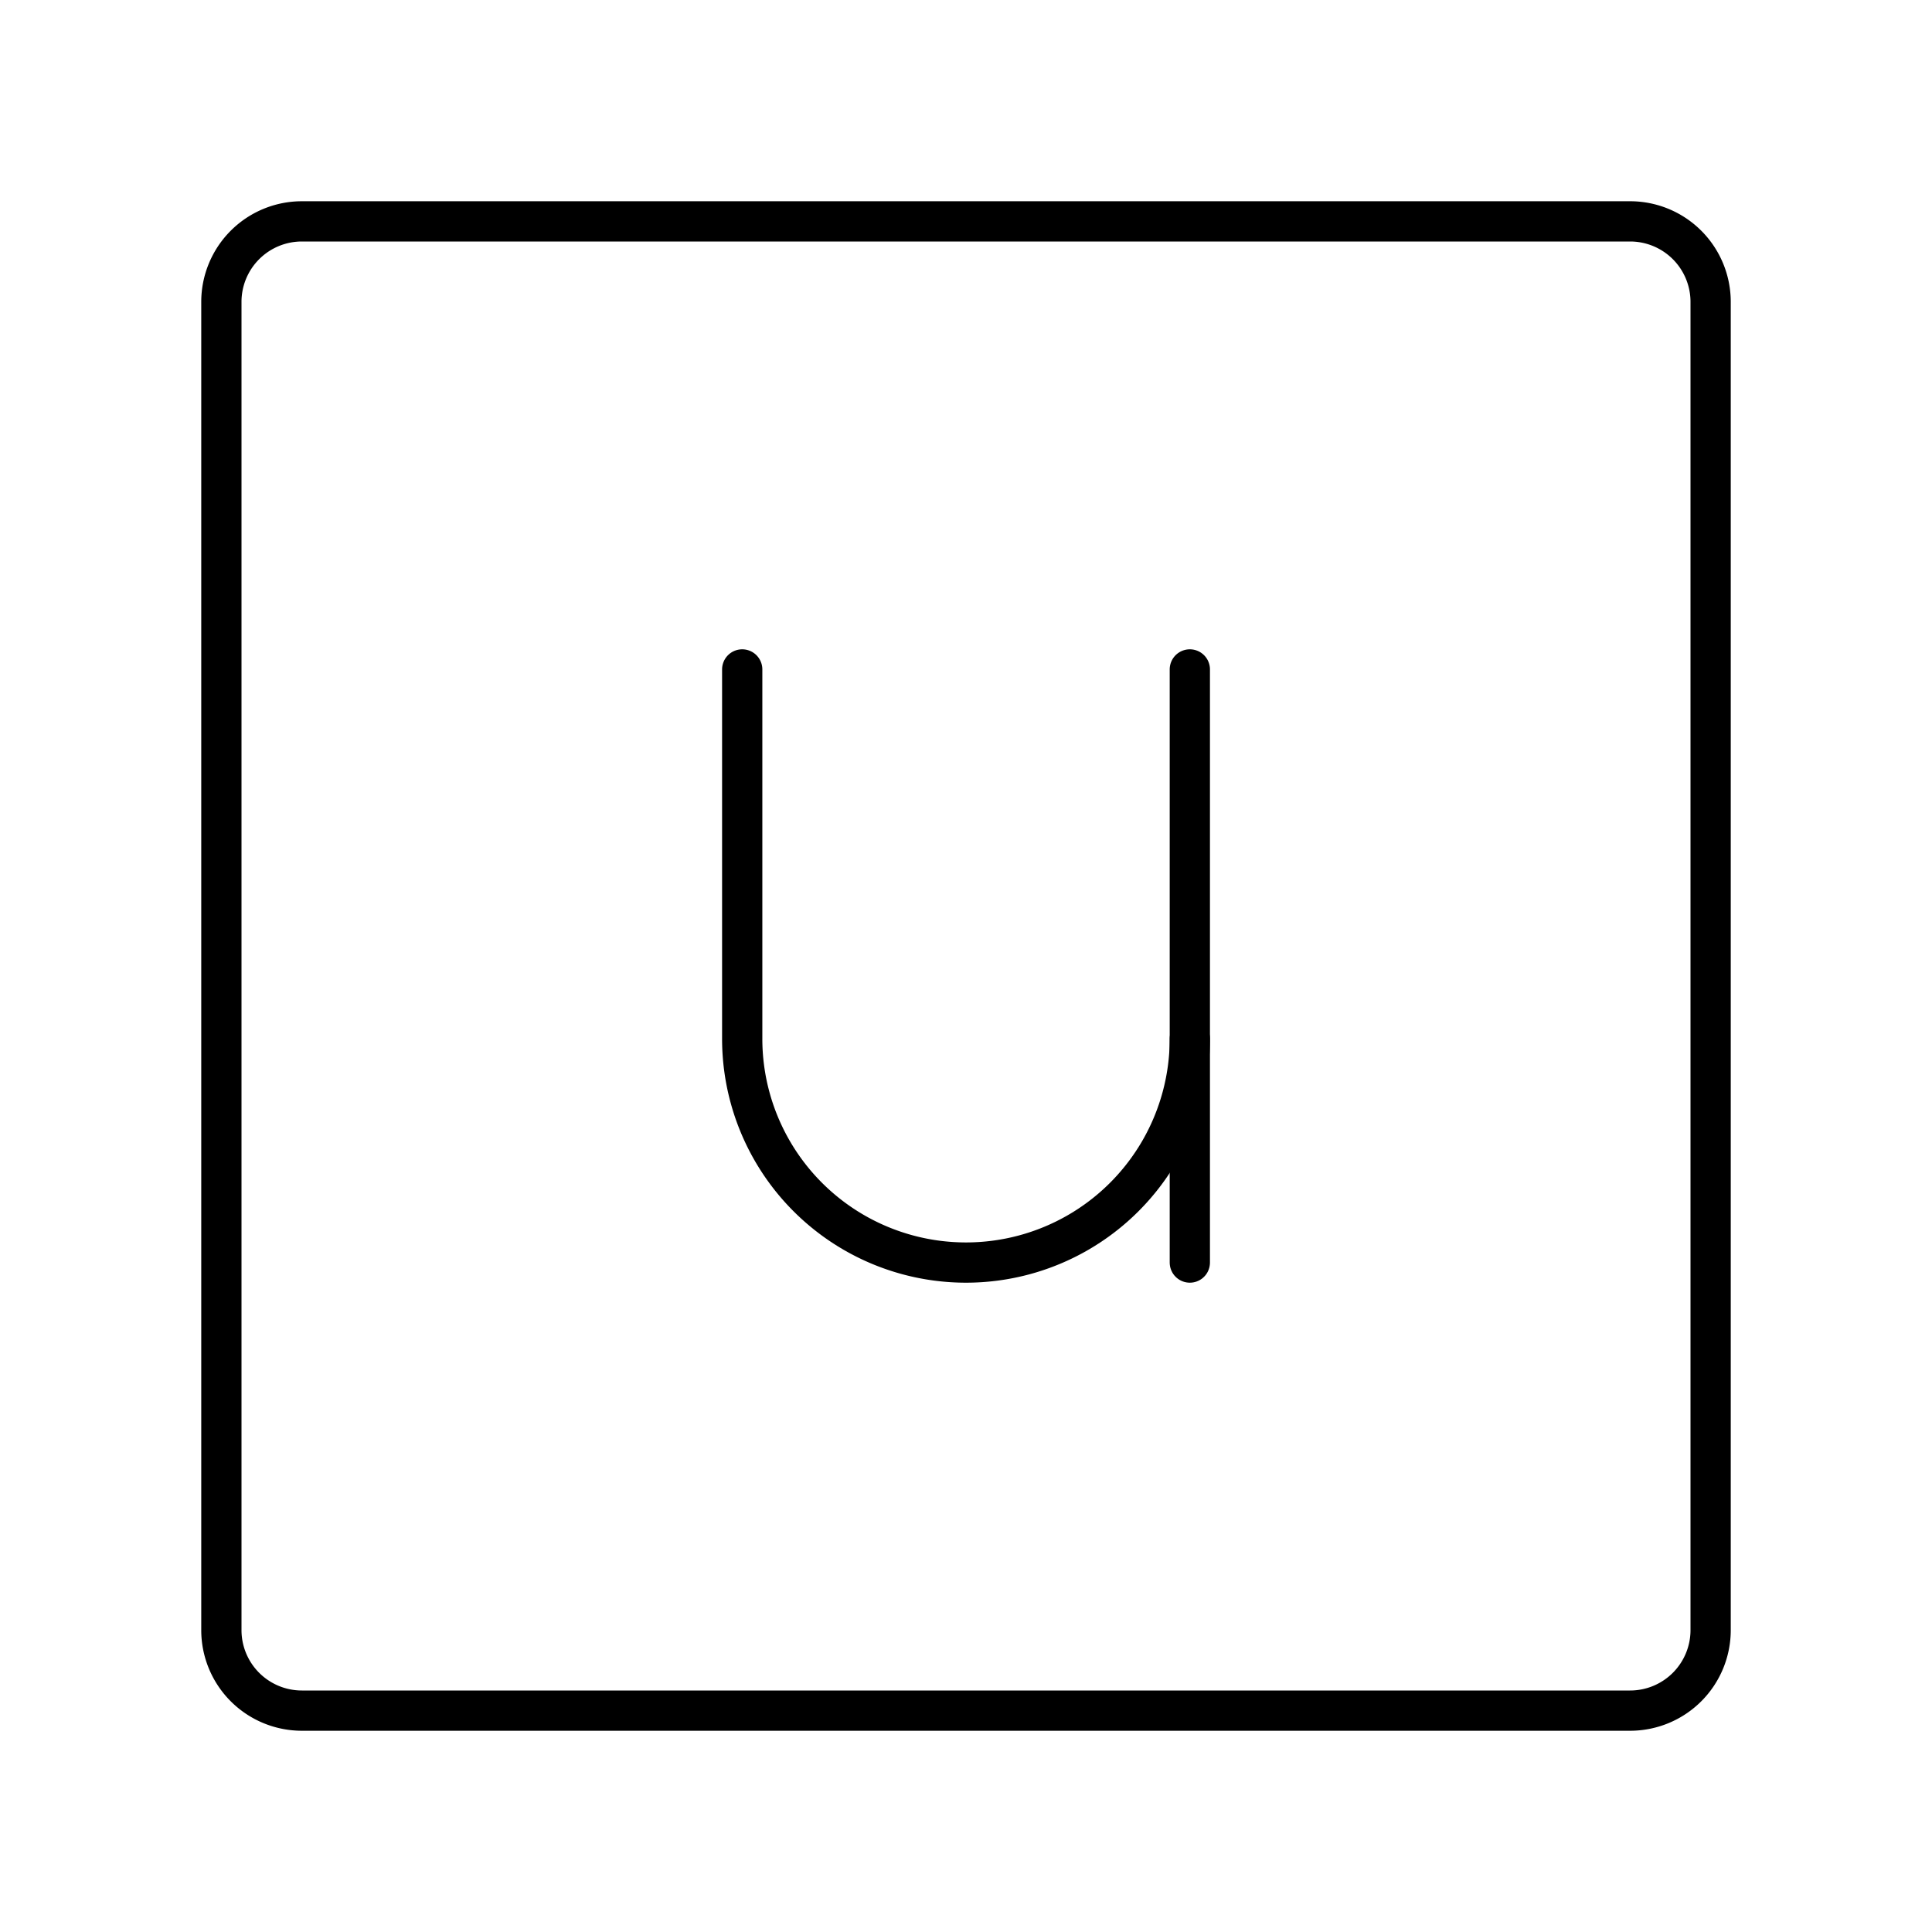
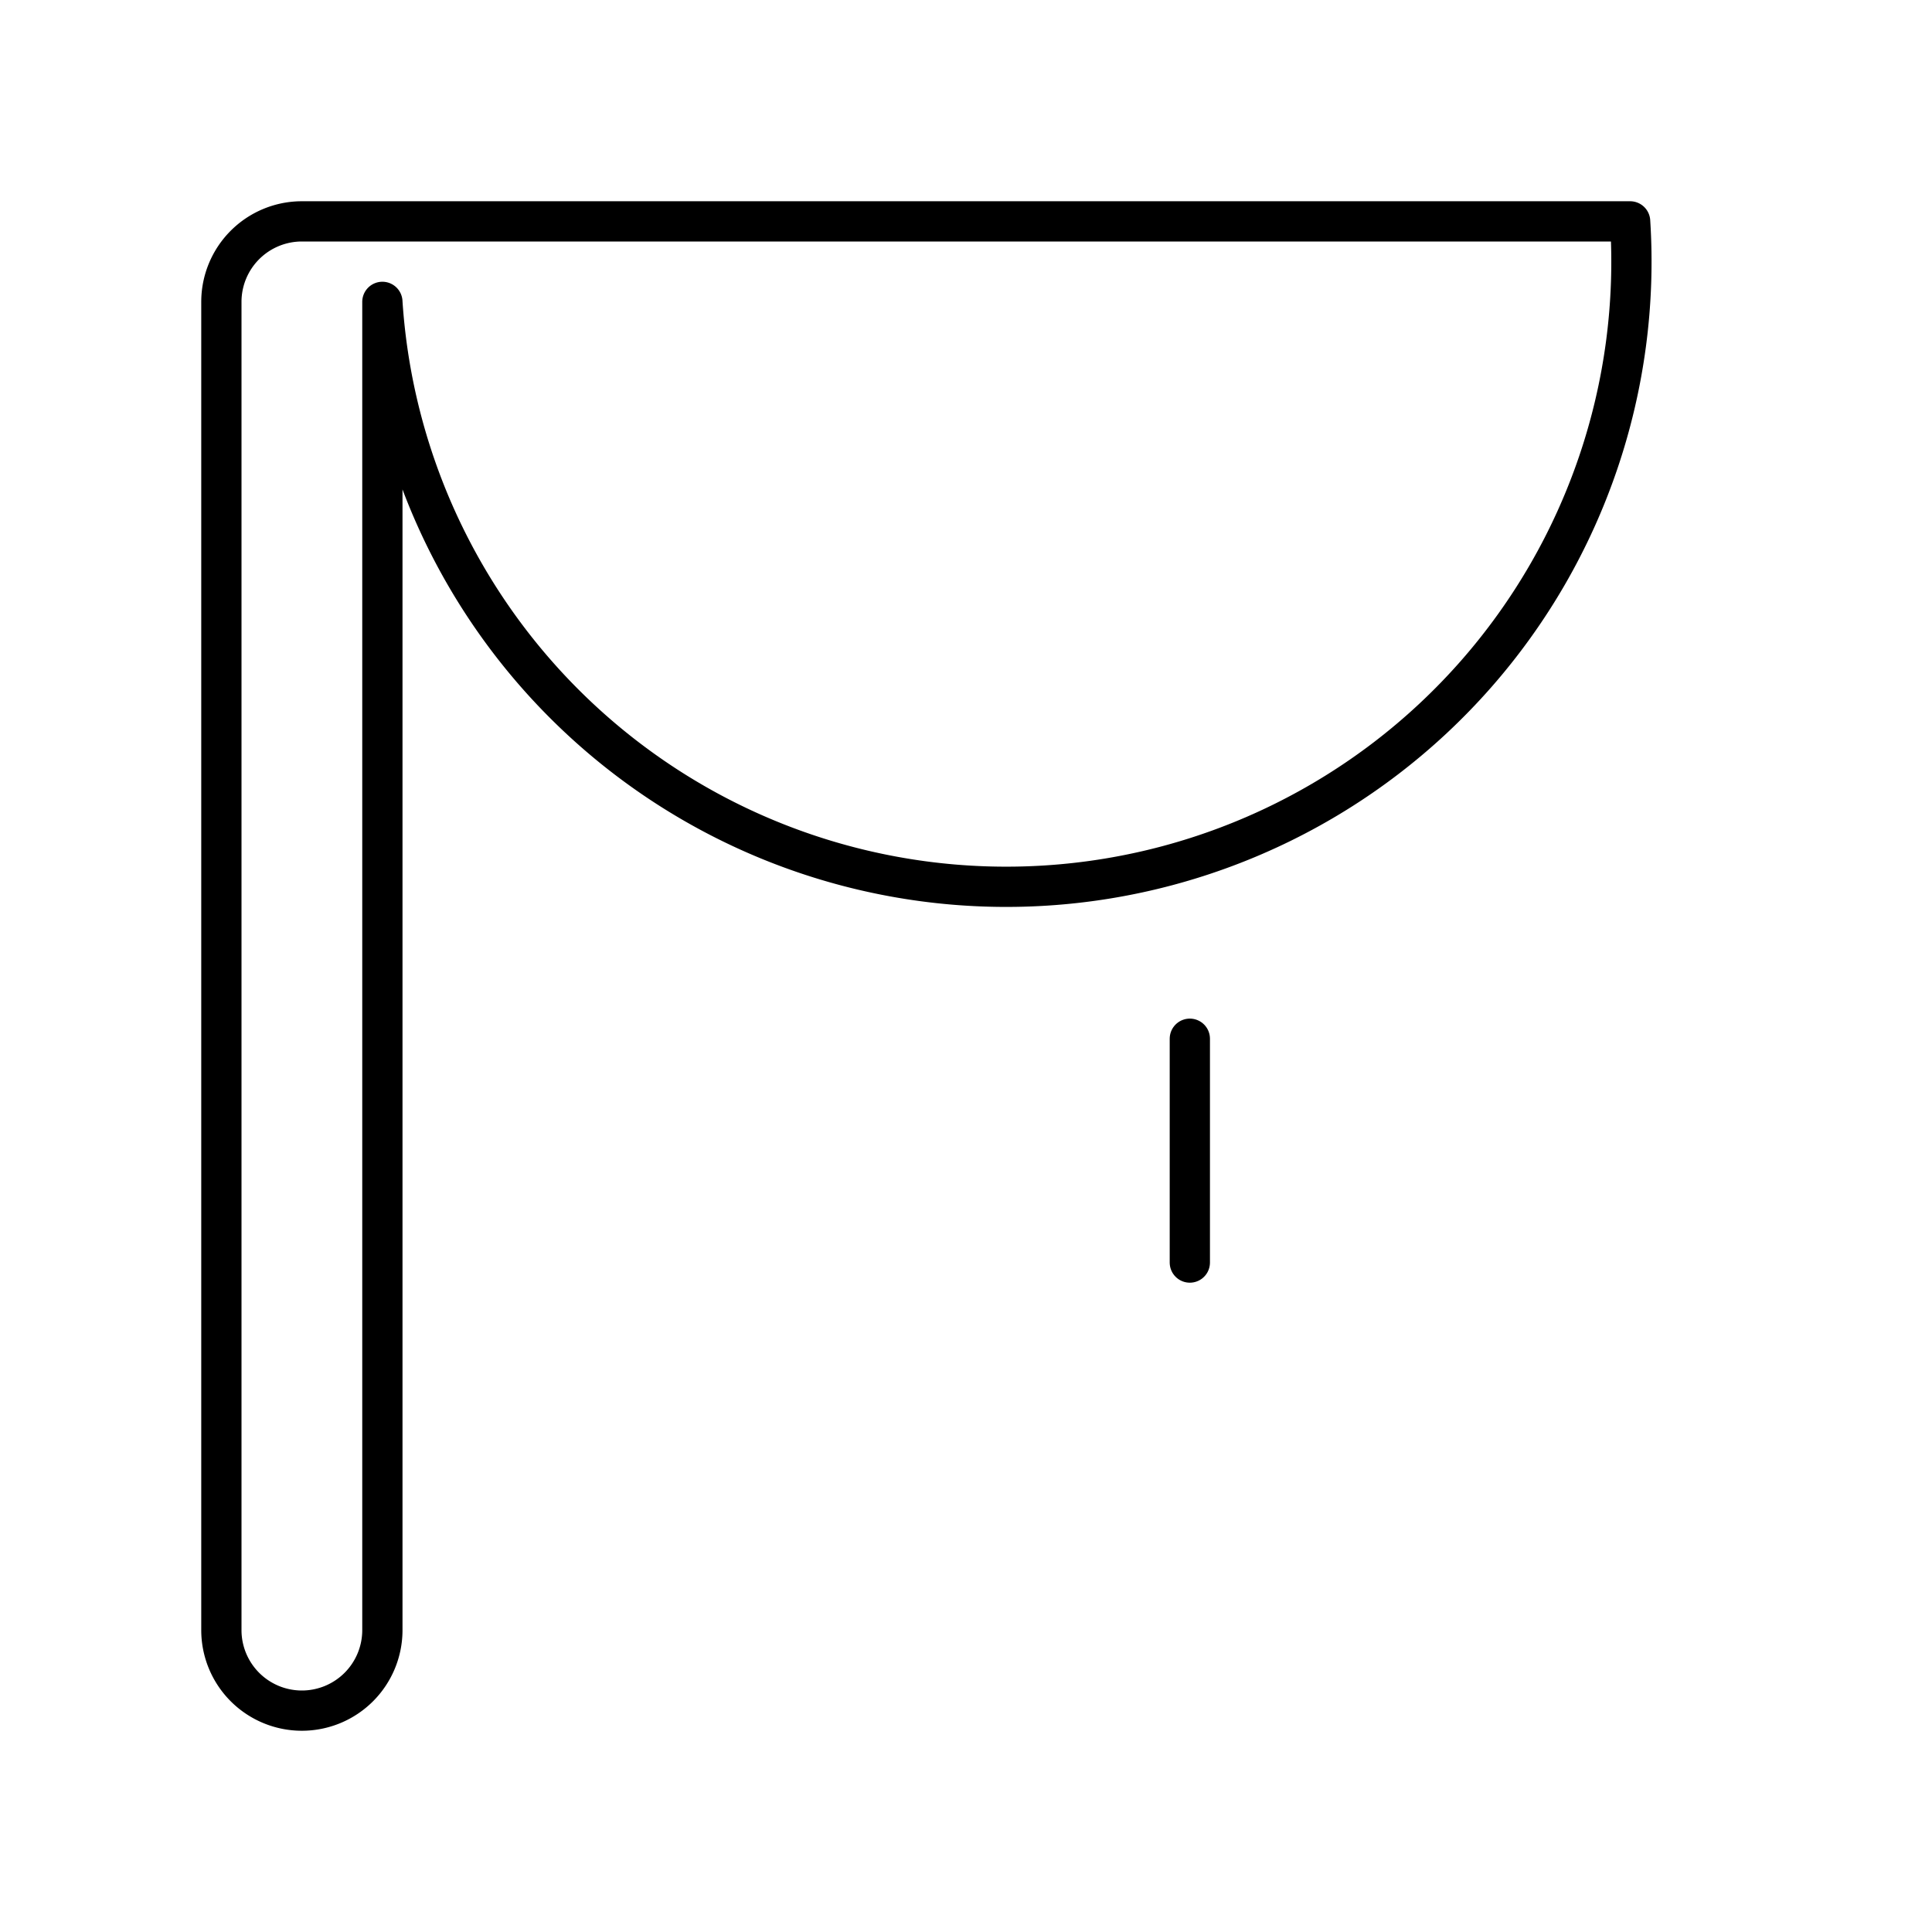
<svg xmlns="http://www.w3.org/2000/svg" width="800px" height="800px" viewBox="0 0 48 48">
  <defs>
    <style>.a{fill:none;stroke:#000000;stroke-linecap:round;stroke-linejoin:round;}</style>
  </defs>
-   <path class="a" d="M40.5,5.5H7.5a2,2,0,0,0-2,2v33a2,2,0,0,0,2,2h33a2,2,0,0,0,2-2V7.5A2,2,0,0,0,40.5,5.5Z" />
-   <path class="a" d="M18.44,16.632v9.175A5.56,5.56,0,0,0,24,31.368h0a5.56,5.56,0,0,0,5.561-5.56V16.632" />
+   <path class="a" d="M40.5,5.5H7.5a2,2,0,0,0-2,2v33a2,2,0,0,0,2,2a2,2,0,0,0,2-2V7.5A2,2,0,0,0,40.5,5.5Z" />
  <line class="a" x1="29.561" y1="25.807" x2="29.561" y2="31.368" />
</svg>